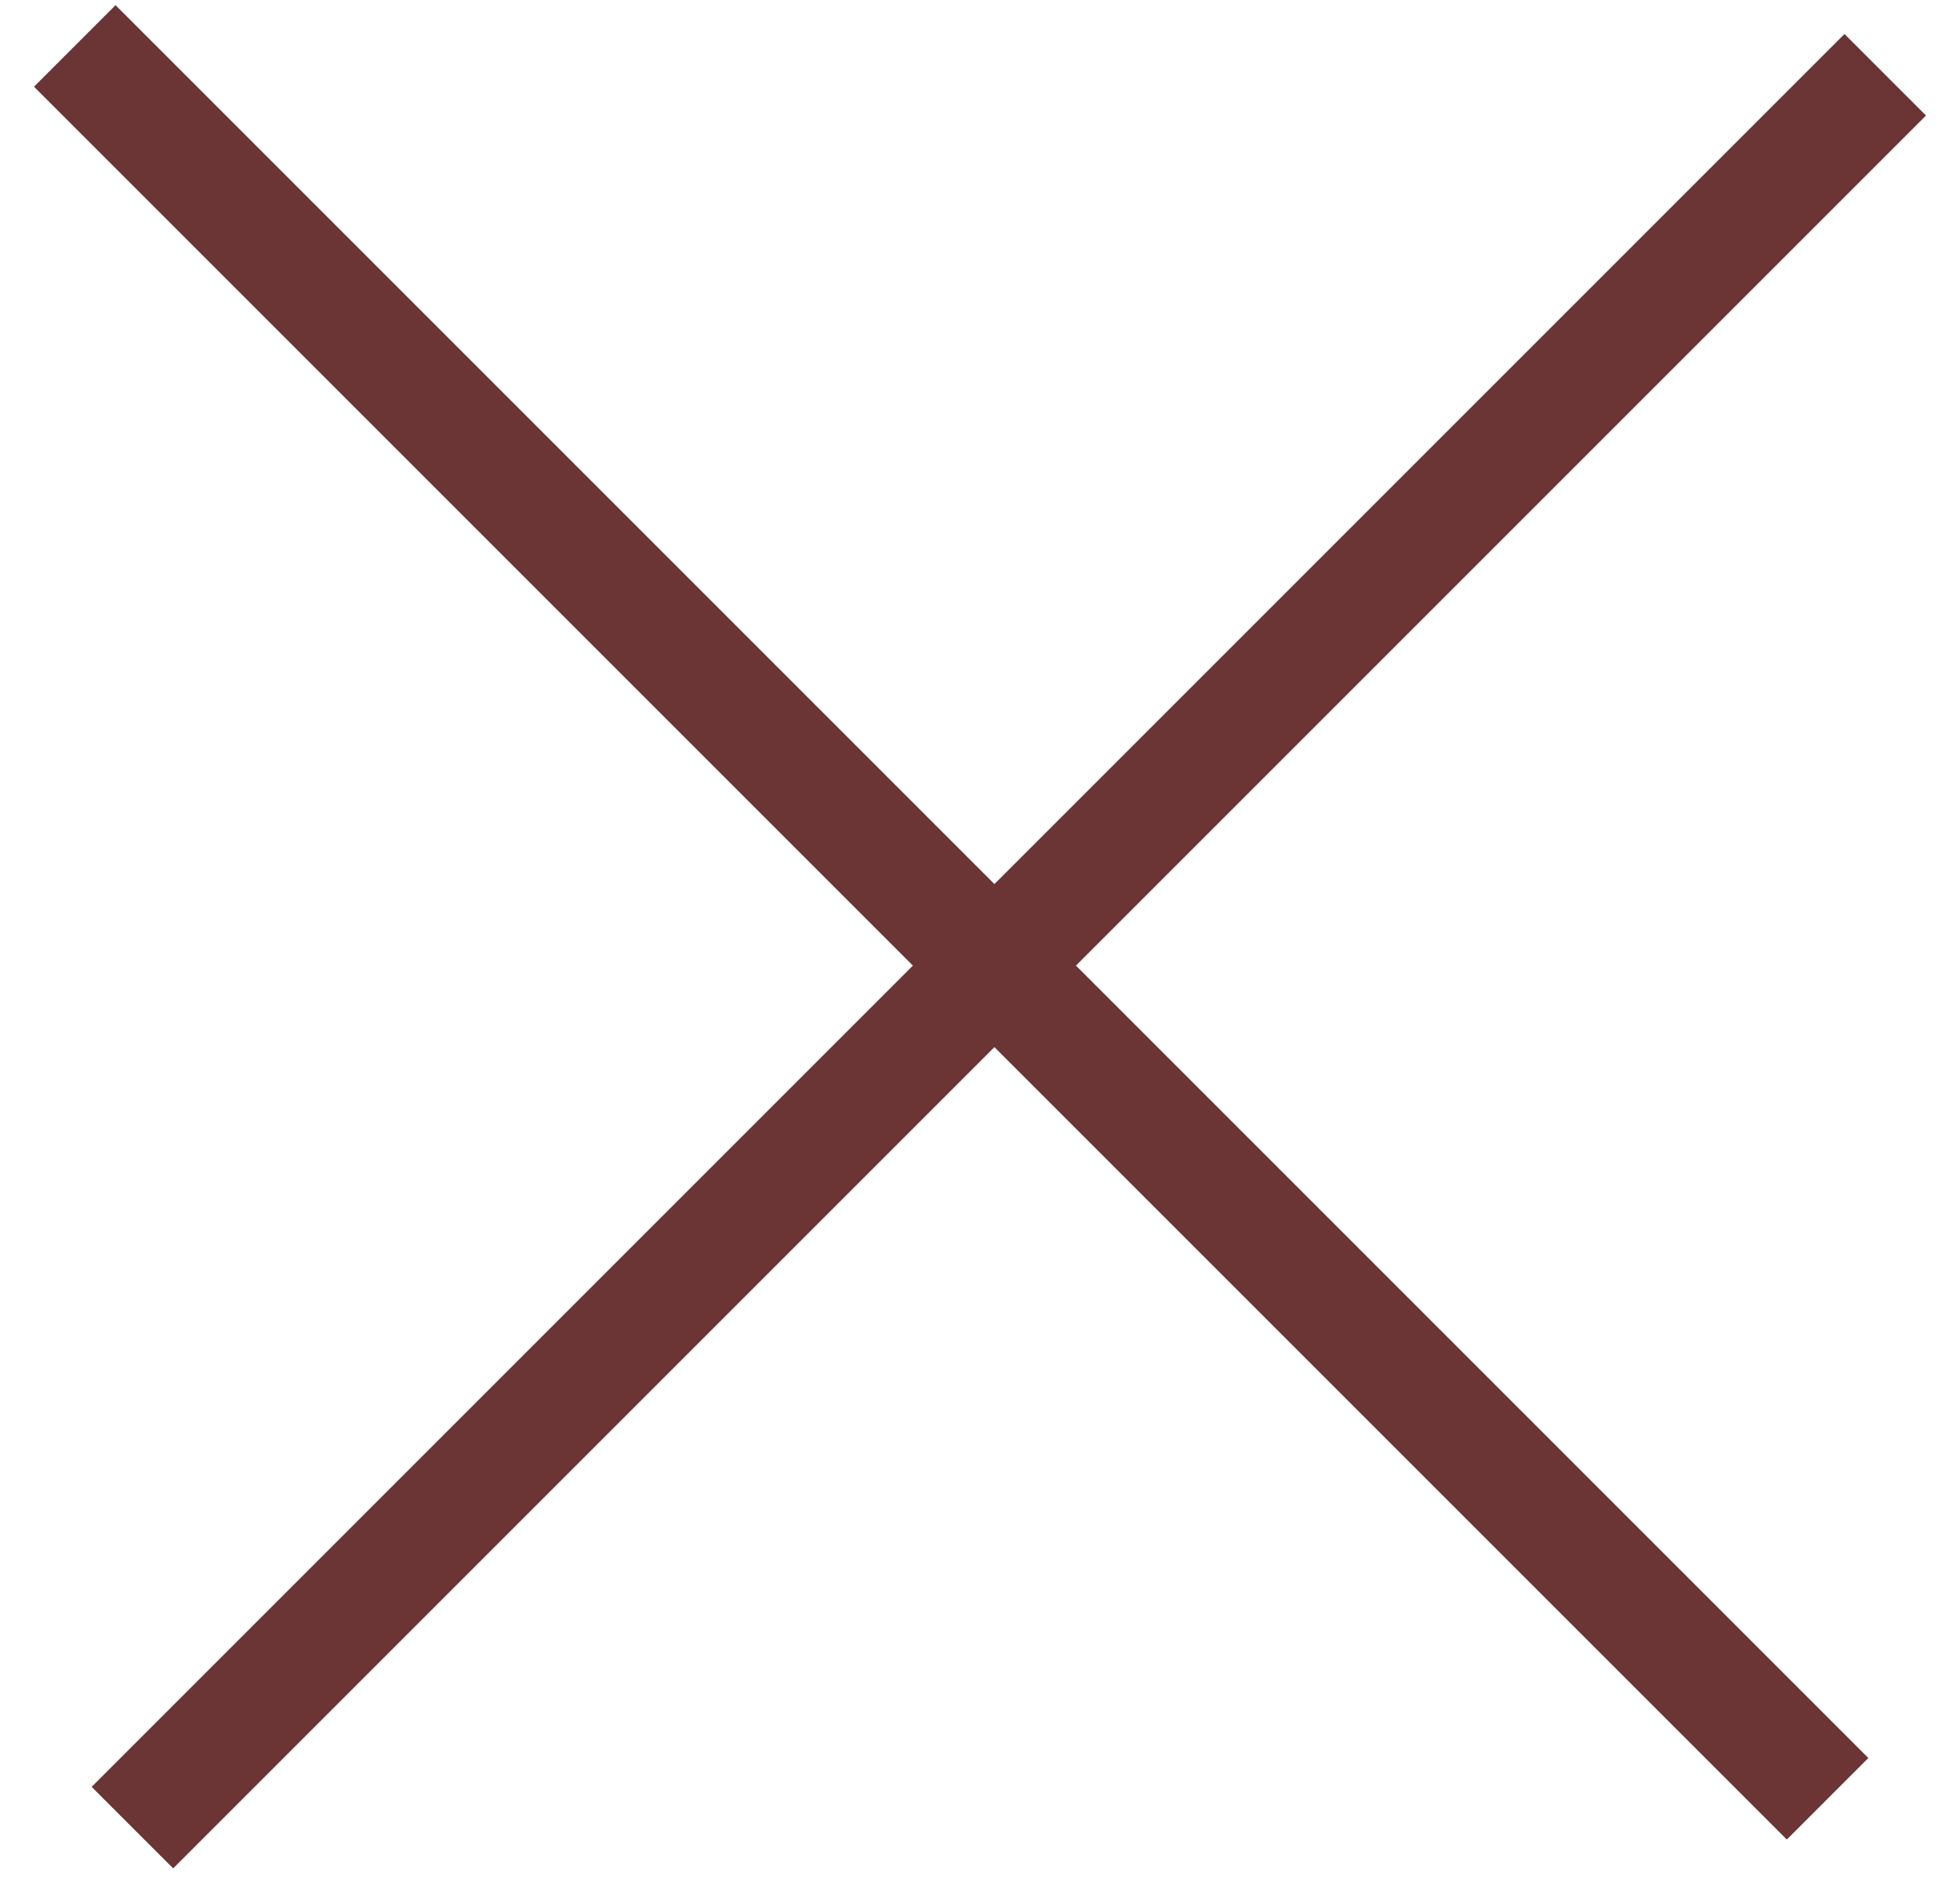
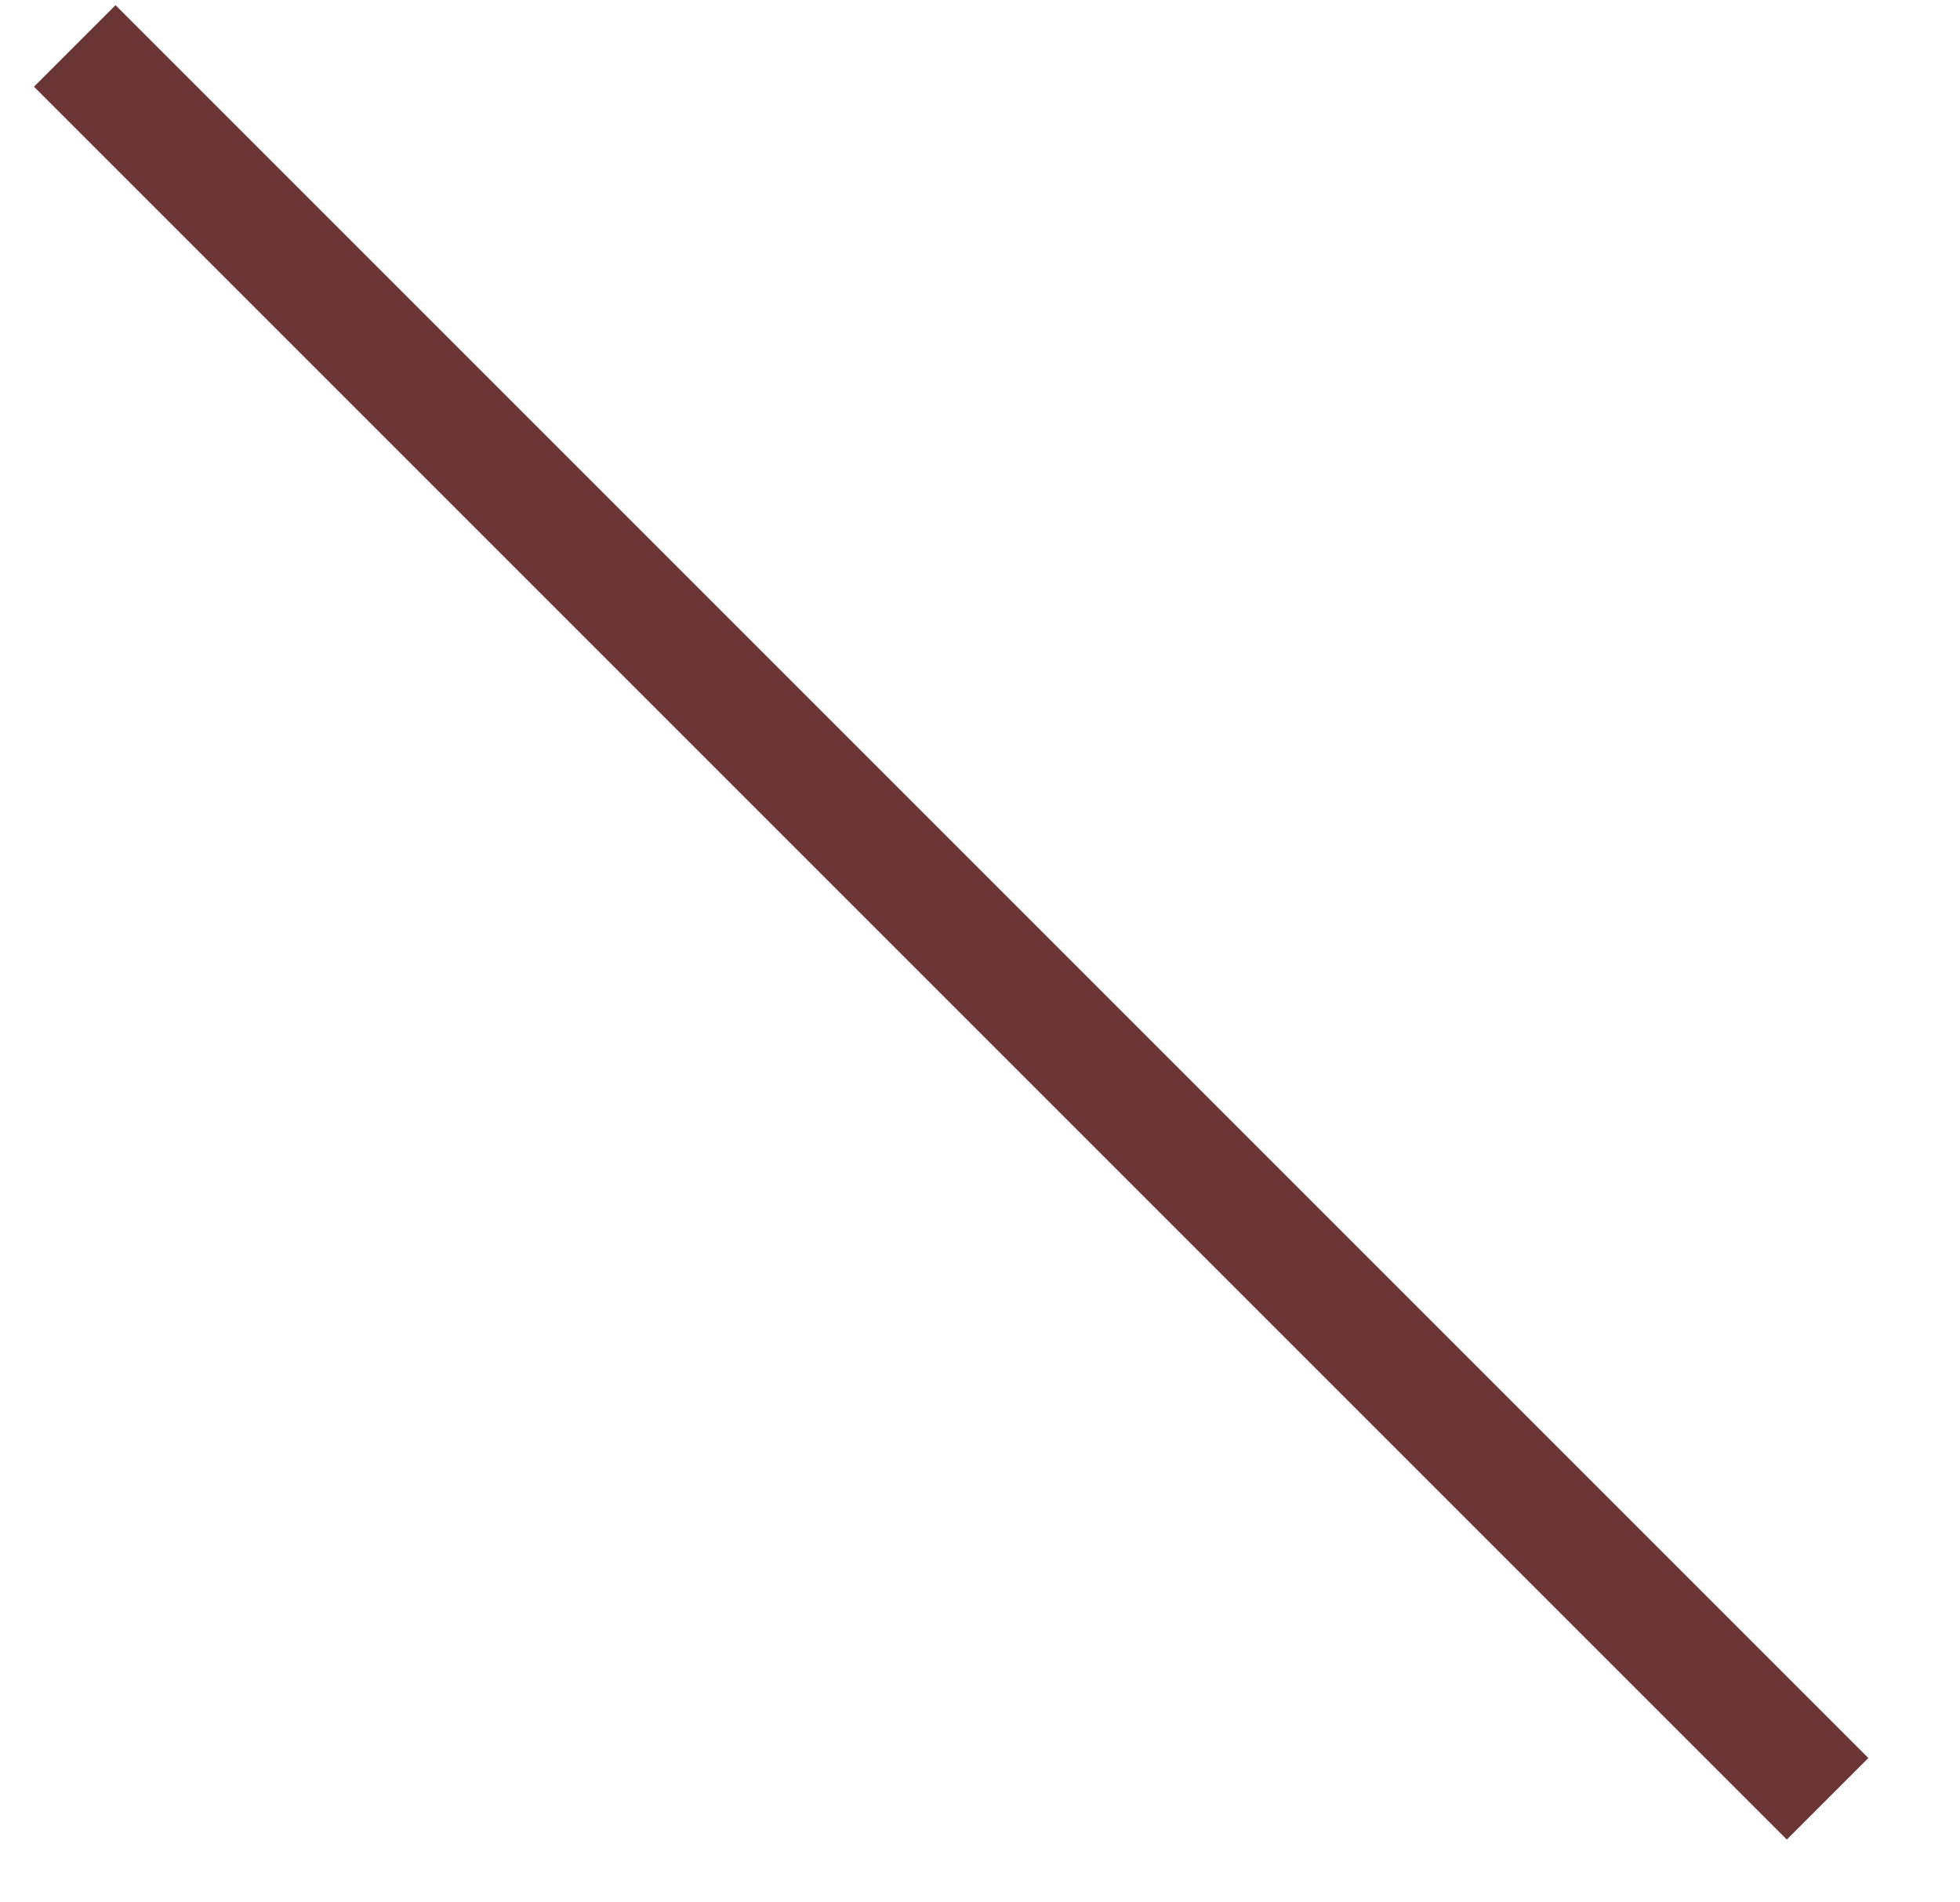
<svg xmlns="http://www.w3.org/2000/svg" width="34" height="33" viewBox="0 0 34 33">
  <g fill="none" fill-rule="evenodd" stroke="#6b3535" stroke-width="2">
-     <path d="M1.297.797l30.406 30.406M32.703 1.297L2.297 31.703" />
+     <path d="M1.297.797l30.406 30.406M32.703 1.297" />
  </g>
</svg>